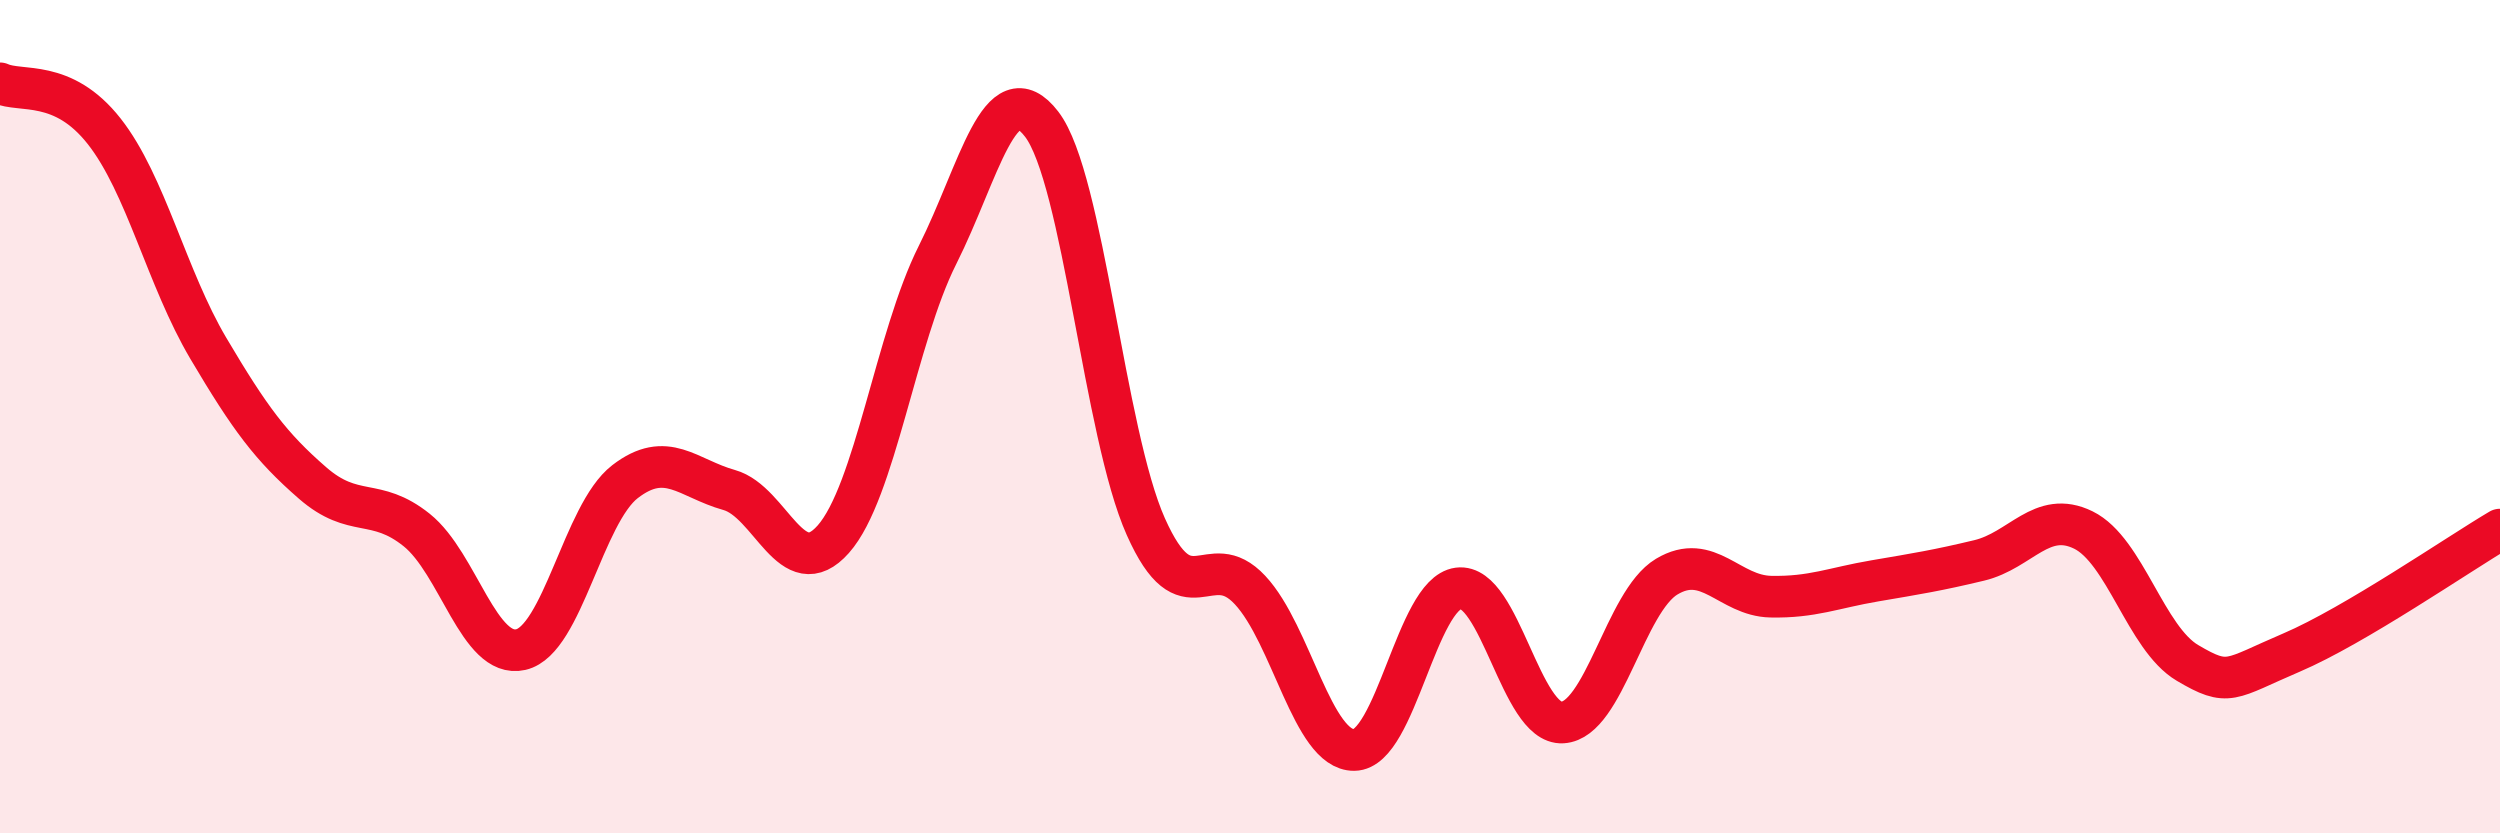
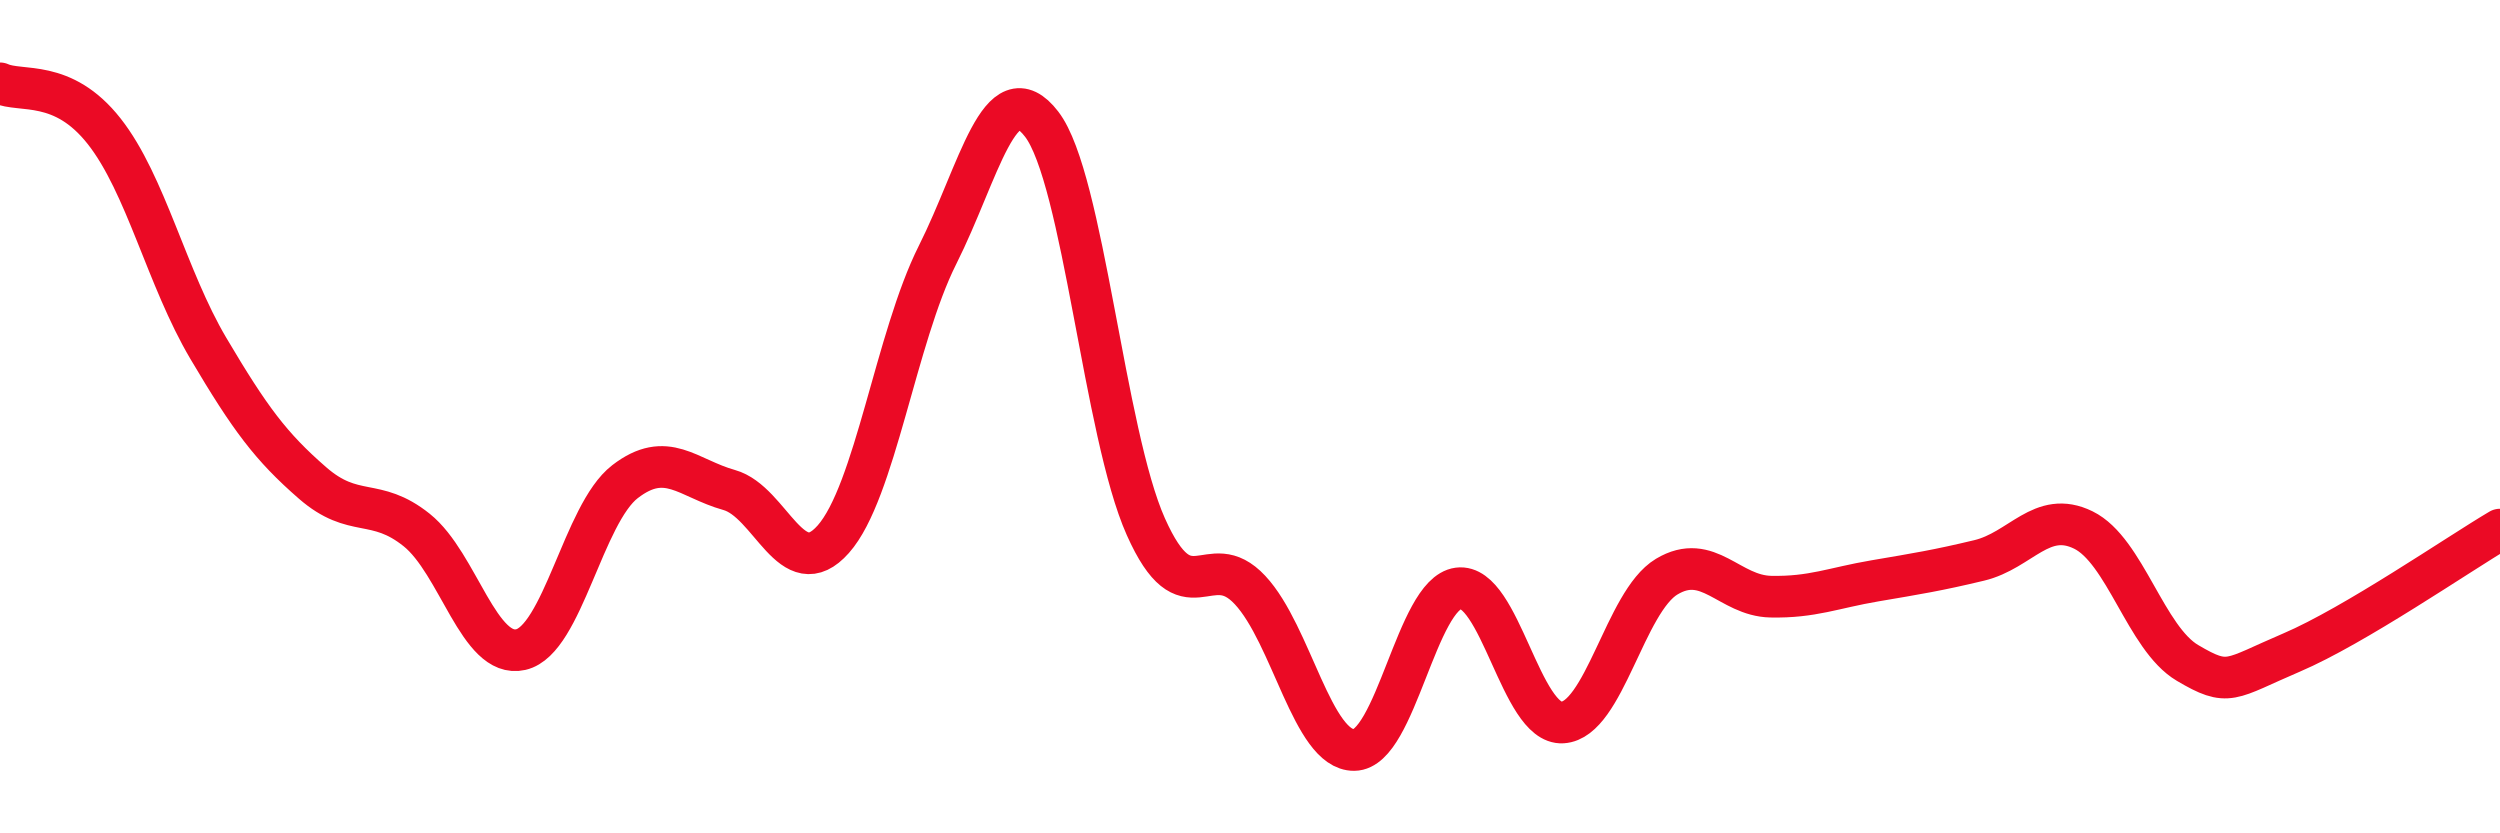
<svg xmlns="http://www.w3.org/2000/svg" width="60" height="20" viewBox="0 0 60 20">
-   <path d="M 0,2 C 0.5,2.23 1.5,1.88 2.5,3.15 C 3.5,4.42 4,6.67 5,8.36 C 6,10.05 6.5,10.72 7.5,11.59 C 8.5,12.46 9,11.92 10,12.72 C 11,13.52 11.5,15.82 12.5,15.59 C 13.5,15.36 14,12.33 15,11.56 C 16,10.79 16.5,11.48 17.5,11.76 C 18.5,12.04 19,14.07 20,12.94 C 21,11.81 21.5,8.11 22.5,6.12 C 23.5,4.13 24,1.68 25,2.98 C 26,4.28 26.5,10.4 27.5,12.64 C 28.5,14.88 29,13.09 30,14.16 C 31,15.23 31.5,18.01 32.5,18 C 33.5,17.99 34,14.25 35,14.12 C 36,13.99 36.5,17.4 37.5,17.34 C 38.5,17.28 39,14.44 40,13.84 C 41,13.24 41.5,14.3 42.5,14.32 C 43.5,14.34 44,14.11 45,13.94 C 46,13.77 46.5,13.69 47.5,13.45 C 48.5,13.21 49,12.23 50,12.72 C 51,13.21 51.5,15.32 52.5,15.91 C 53.5,16.5 53.5,16.3 55,15.66 C 56.5,15.02 59,13.3 60,12.71L60 20L0 20Z" fill="#EB0A25" opacity="0.1" stroke-linecap="round" stroke-linejoin="round" />
  <path d="M 0,2 C 0.5,2.23 1.5,1.88 2.5,3.15 C 3.5,4.42 4,6.67 5,8.36 C 6,10.05 6.5,10.72 7.5,11.59 C 8.5,12.46 9,11.92 10,12.72 C 11,13.52 11.5,15.82 12.5,15.59 C 13.5,15.36 14,12.33 15,11.56 C 16,10.79 16.5,11.48 17.5,11.76 C 18.5,12.04 19,14.07 20,12.94 C 21,11.81 21.5,8.11 22.5,6.12 C 23.5,4.13 24,1.68 25,2.98 C 26,4.28 26.5,10.4 27.5,12.64 C 28.5,14.88 29,13.09 30,14.16 C 31,15.23 31.5,18.01 32.5,18 C 33.5,17.99 34,14.25 35,14.12 C 36,13.99 36.5,17.4 37.5,17.34 C 38.5,17.28 39,14.44 40,13.84 C 41,13.24 41.5,14.3 42.5,14.32 C 43.5,14.34 44,14.11 45,13.94 C 46,13.77 46.5,13.69 47.5,13.45 C 48.5,13.21 49,12.23 50,12.72 C 51,13.21 51.5,15.32 52.5,15.91 C 53.5,16.5 53.5,16.3 55,15.66 C 56.5,15.02 59,13.3 60,12.71" stroke="#EB0A25" stroke-width="1" fill="none" stroke-linecap="round" stroke-linejoin="round" />
</svg>